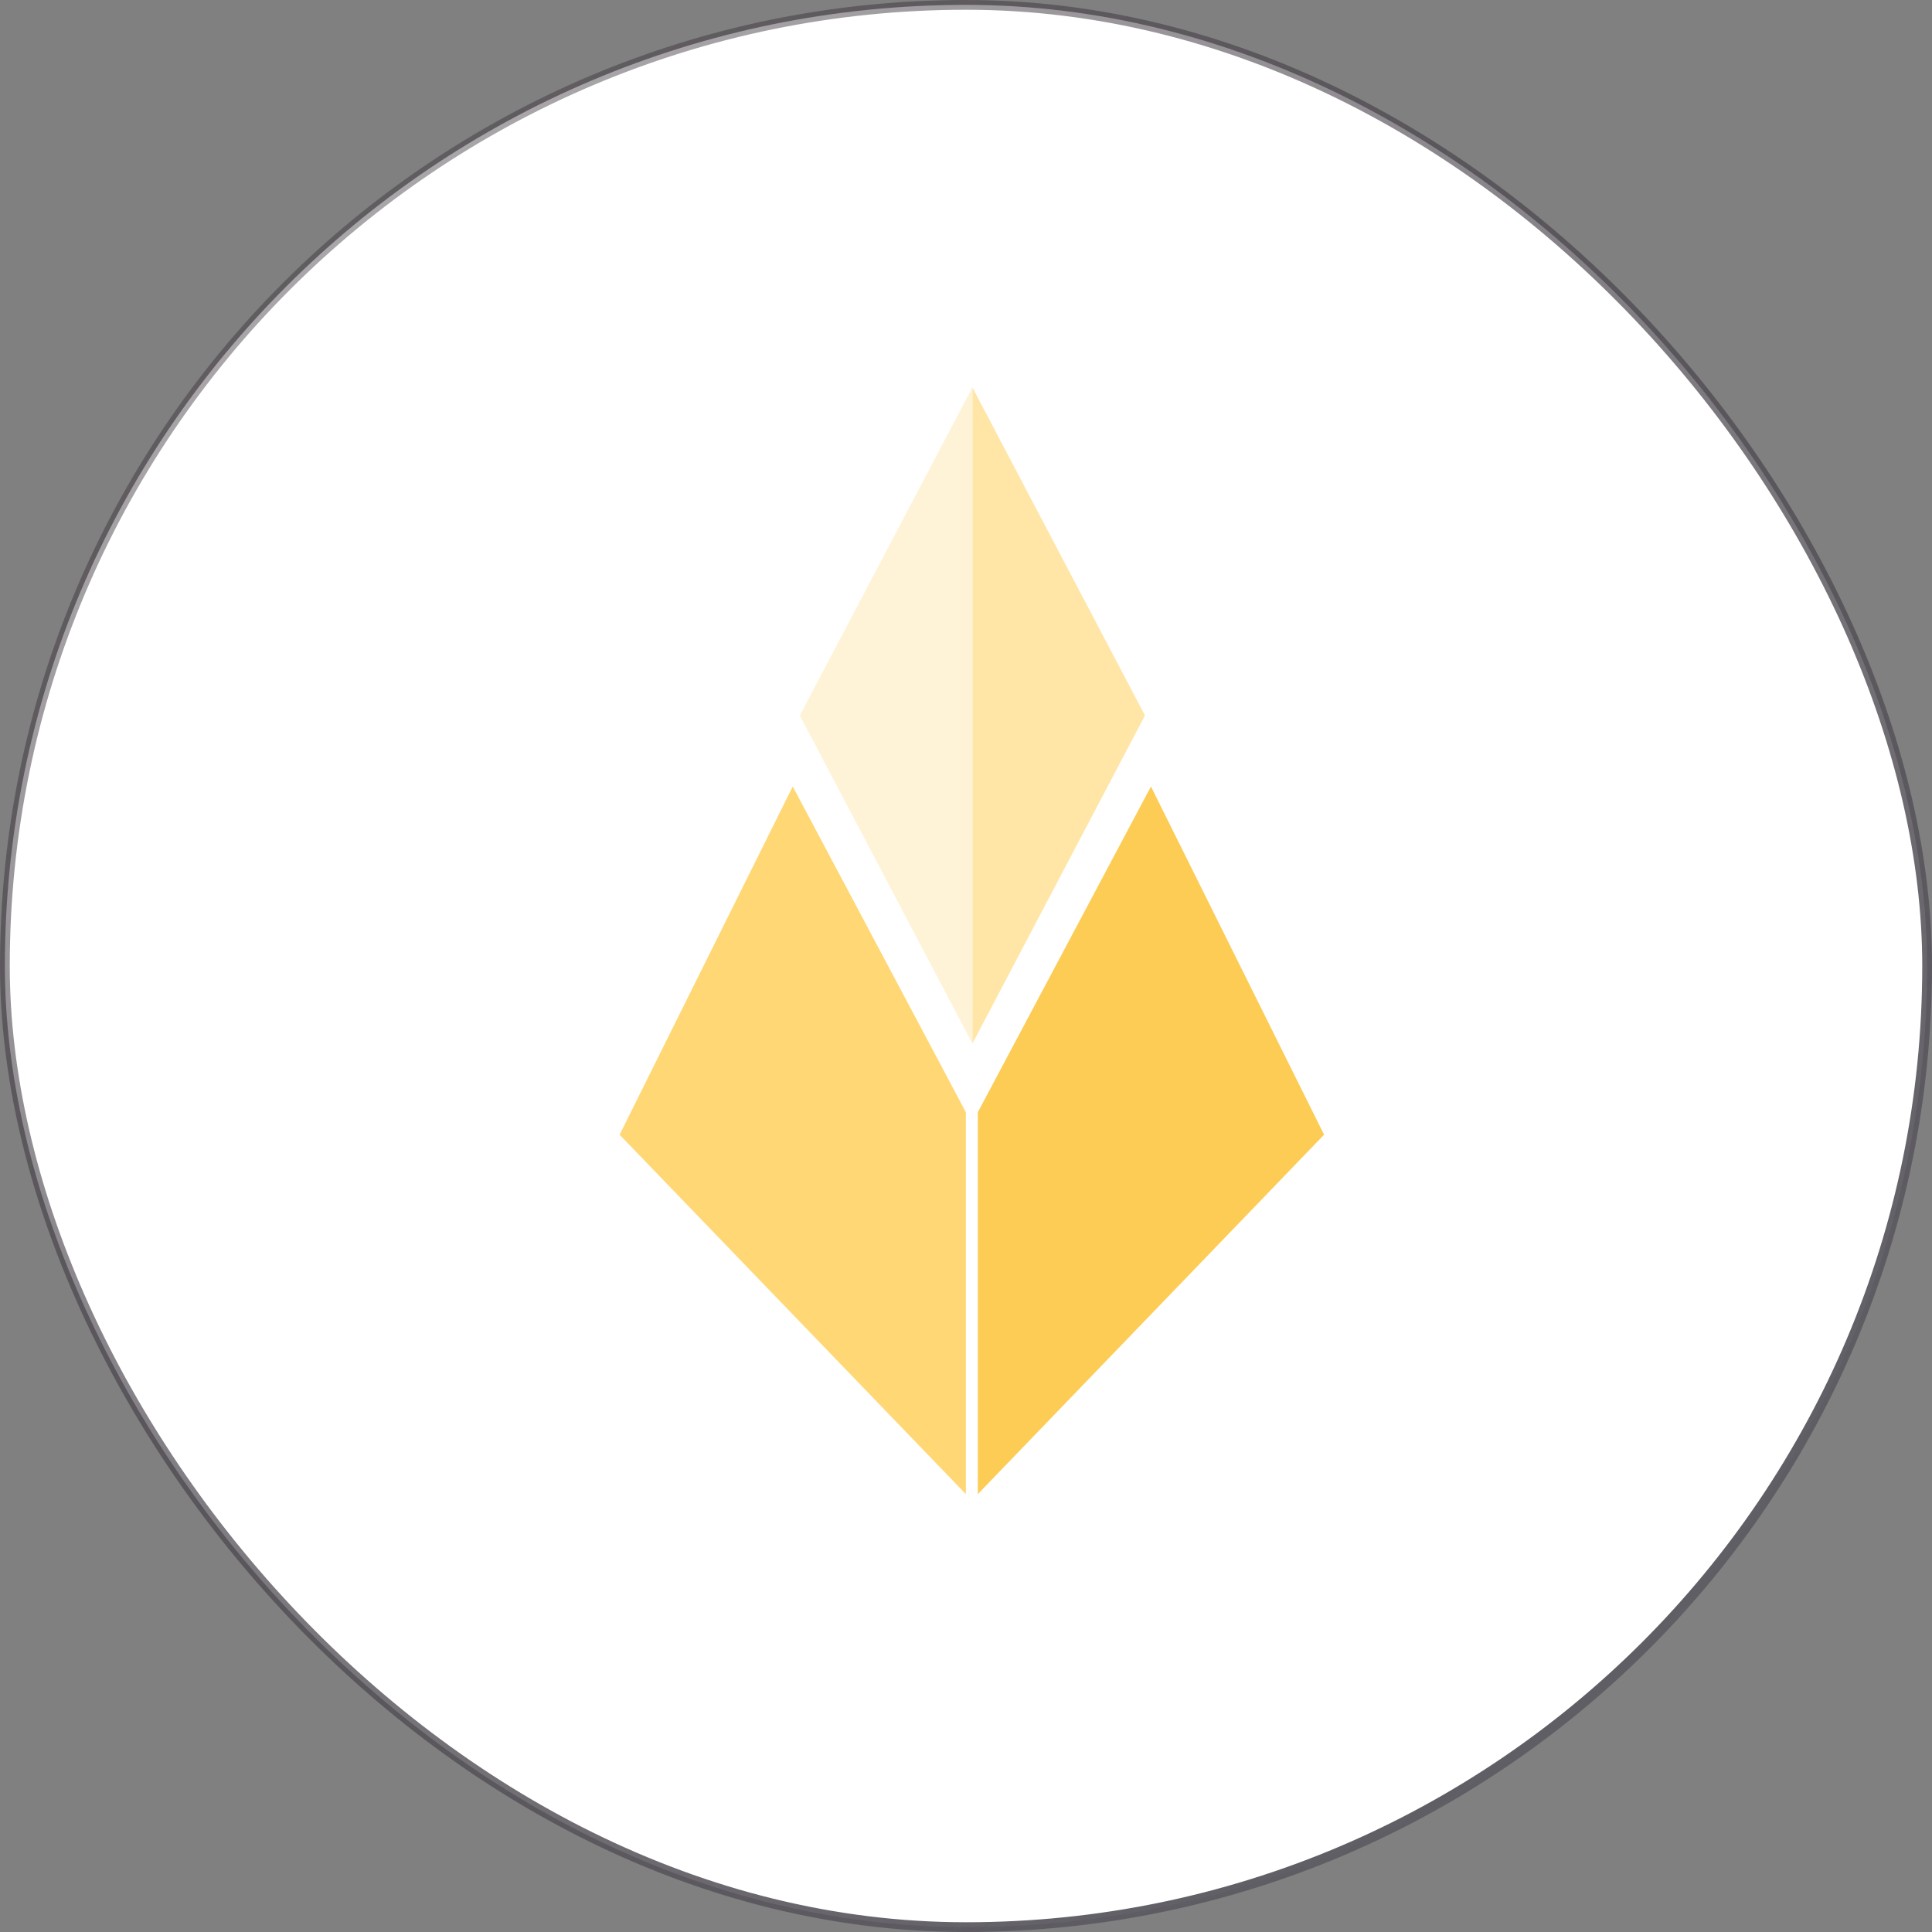
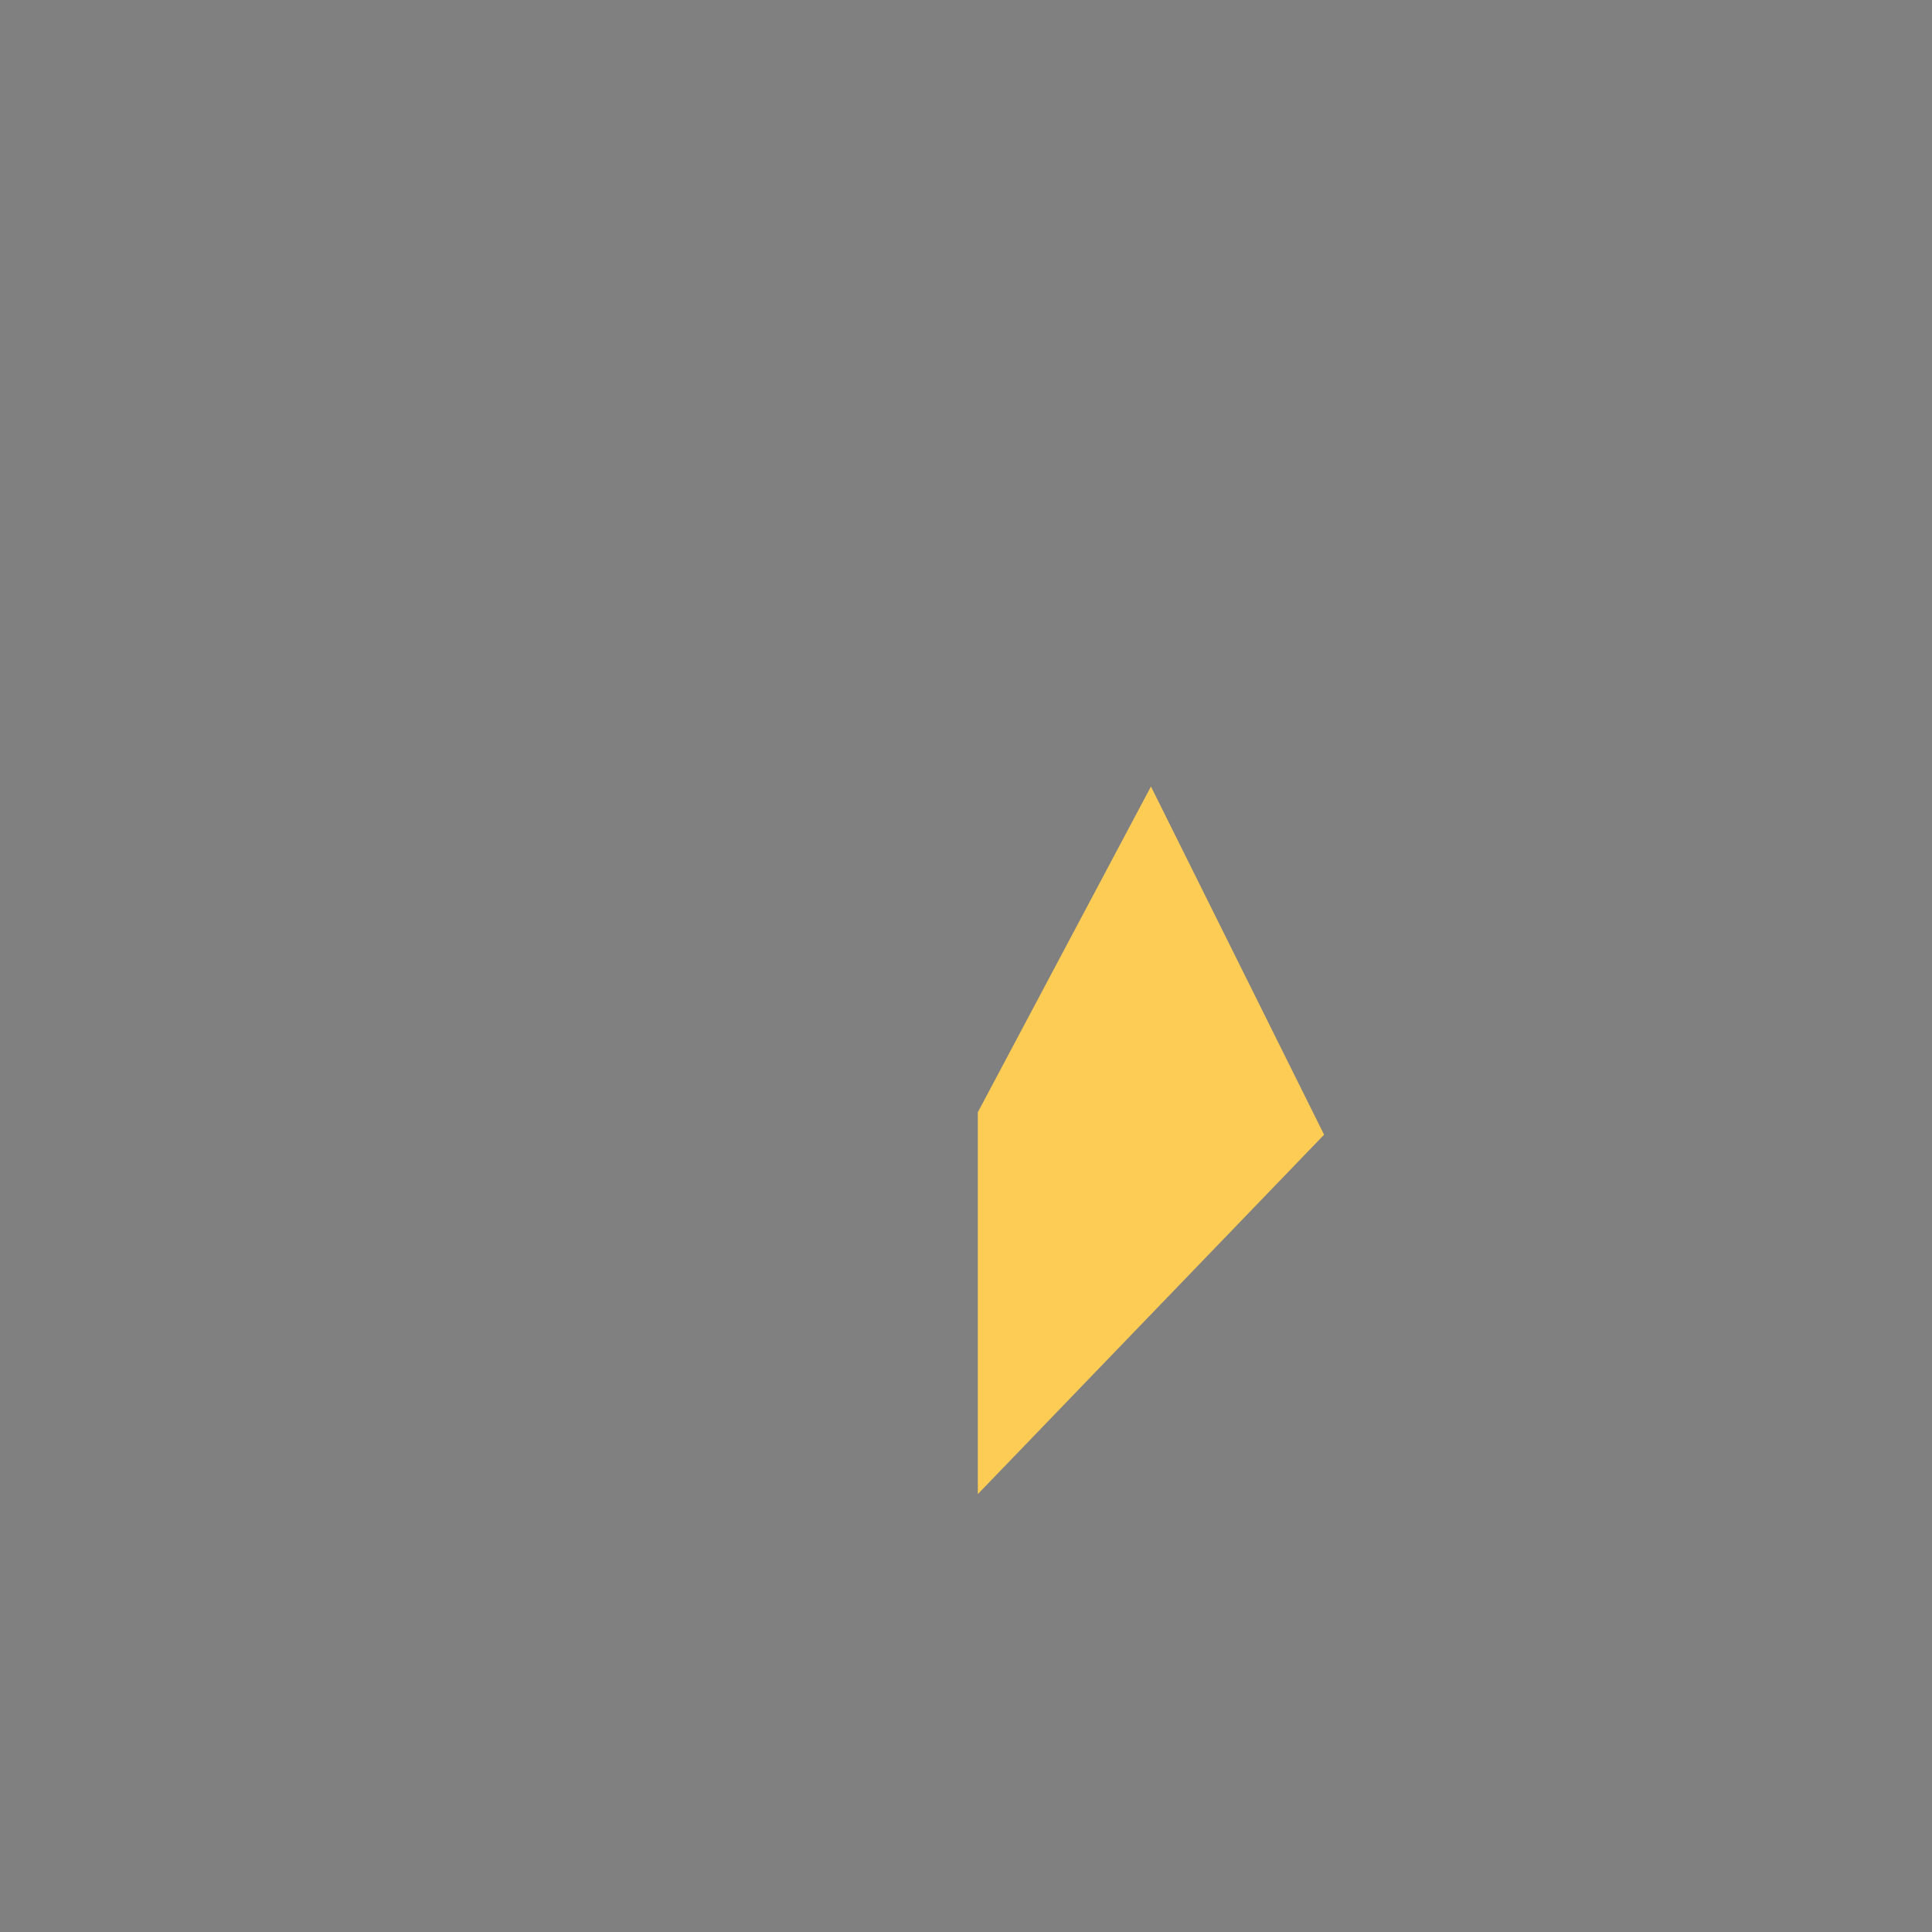
<svg xmlns="http://www.w3.org/2000/svg" width="396" height="396" viewBox="0 0 396 396" fill="none">
  <rect x="0" y="0" width="396" height="396" fill="#808080" stroke="none" />
-   <rect x="1" y="1" width="394" height="394" rx="197" fill="white" stroke="url(#paint0_linear_63_385)" stroke-width="2" />
-   <path d="M197.977 227.981L197.977 306.25L127.001 232.578L162.489 161.208L197.977 227.981Z" fill="#FFD774" />
  <path d="M200.422 227.981L200.422 306.25L271.398 232.578L235.91 161.208L200.422 227.981Z" fill="#FCCC55" />
-   <path d="M234.686 146.651L199.309 213.898L199.309 79.403L234.686 146.651Z" fill="#FFE6A7" />
-   <path d="M163.934 146.651L199.31 213.898L199.31 79.403L163.934 146.651Z" fill="#FFF3D7" />
+   <path d="M234.686 146.651L199.309 213.898L234.686 146.651Z" fill="#FFE6A7" />
  <defs>
    <linearGradient id="paint0_linear_63_385" x1="61.5" y1="53" x2="310" y2="360.5" gradientUnits="userSpaceOnUse">
      <stop stop-color="#342C35" stop-opacity="0.42" />
      <stop offset="1" stop-color="#5F5E64" />
    </linearGradient>
  </defs>
</svg>